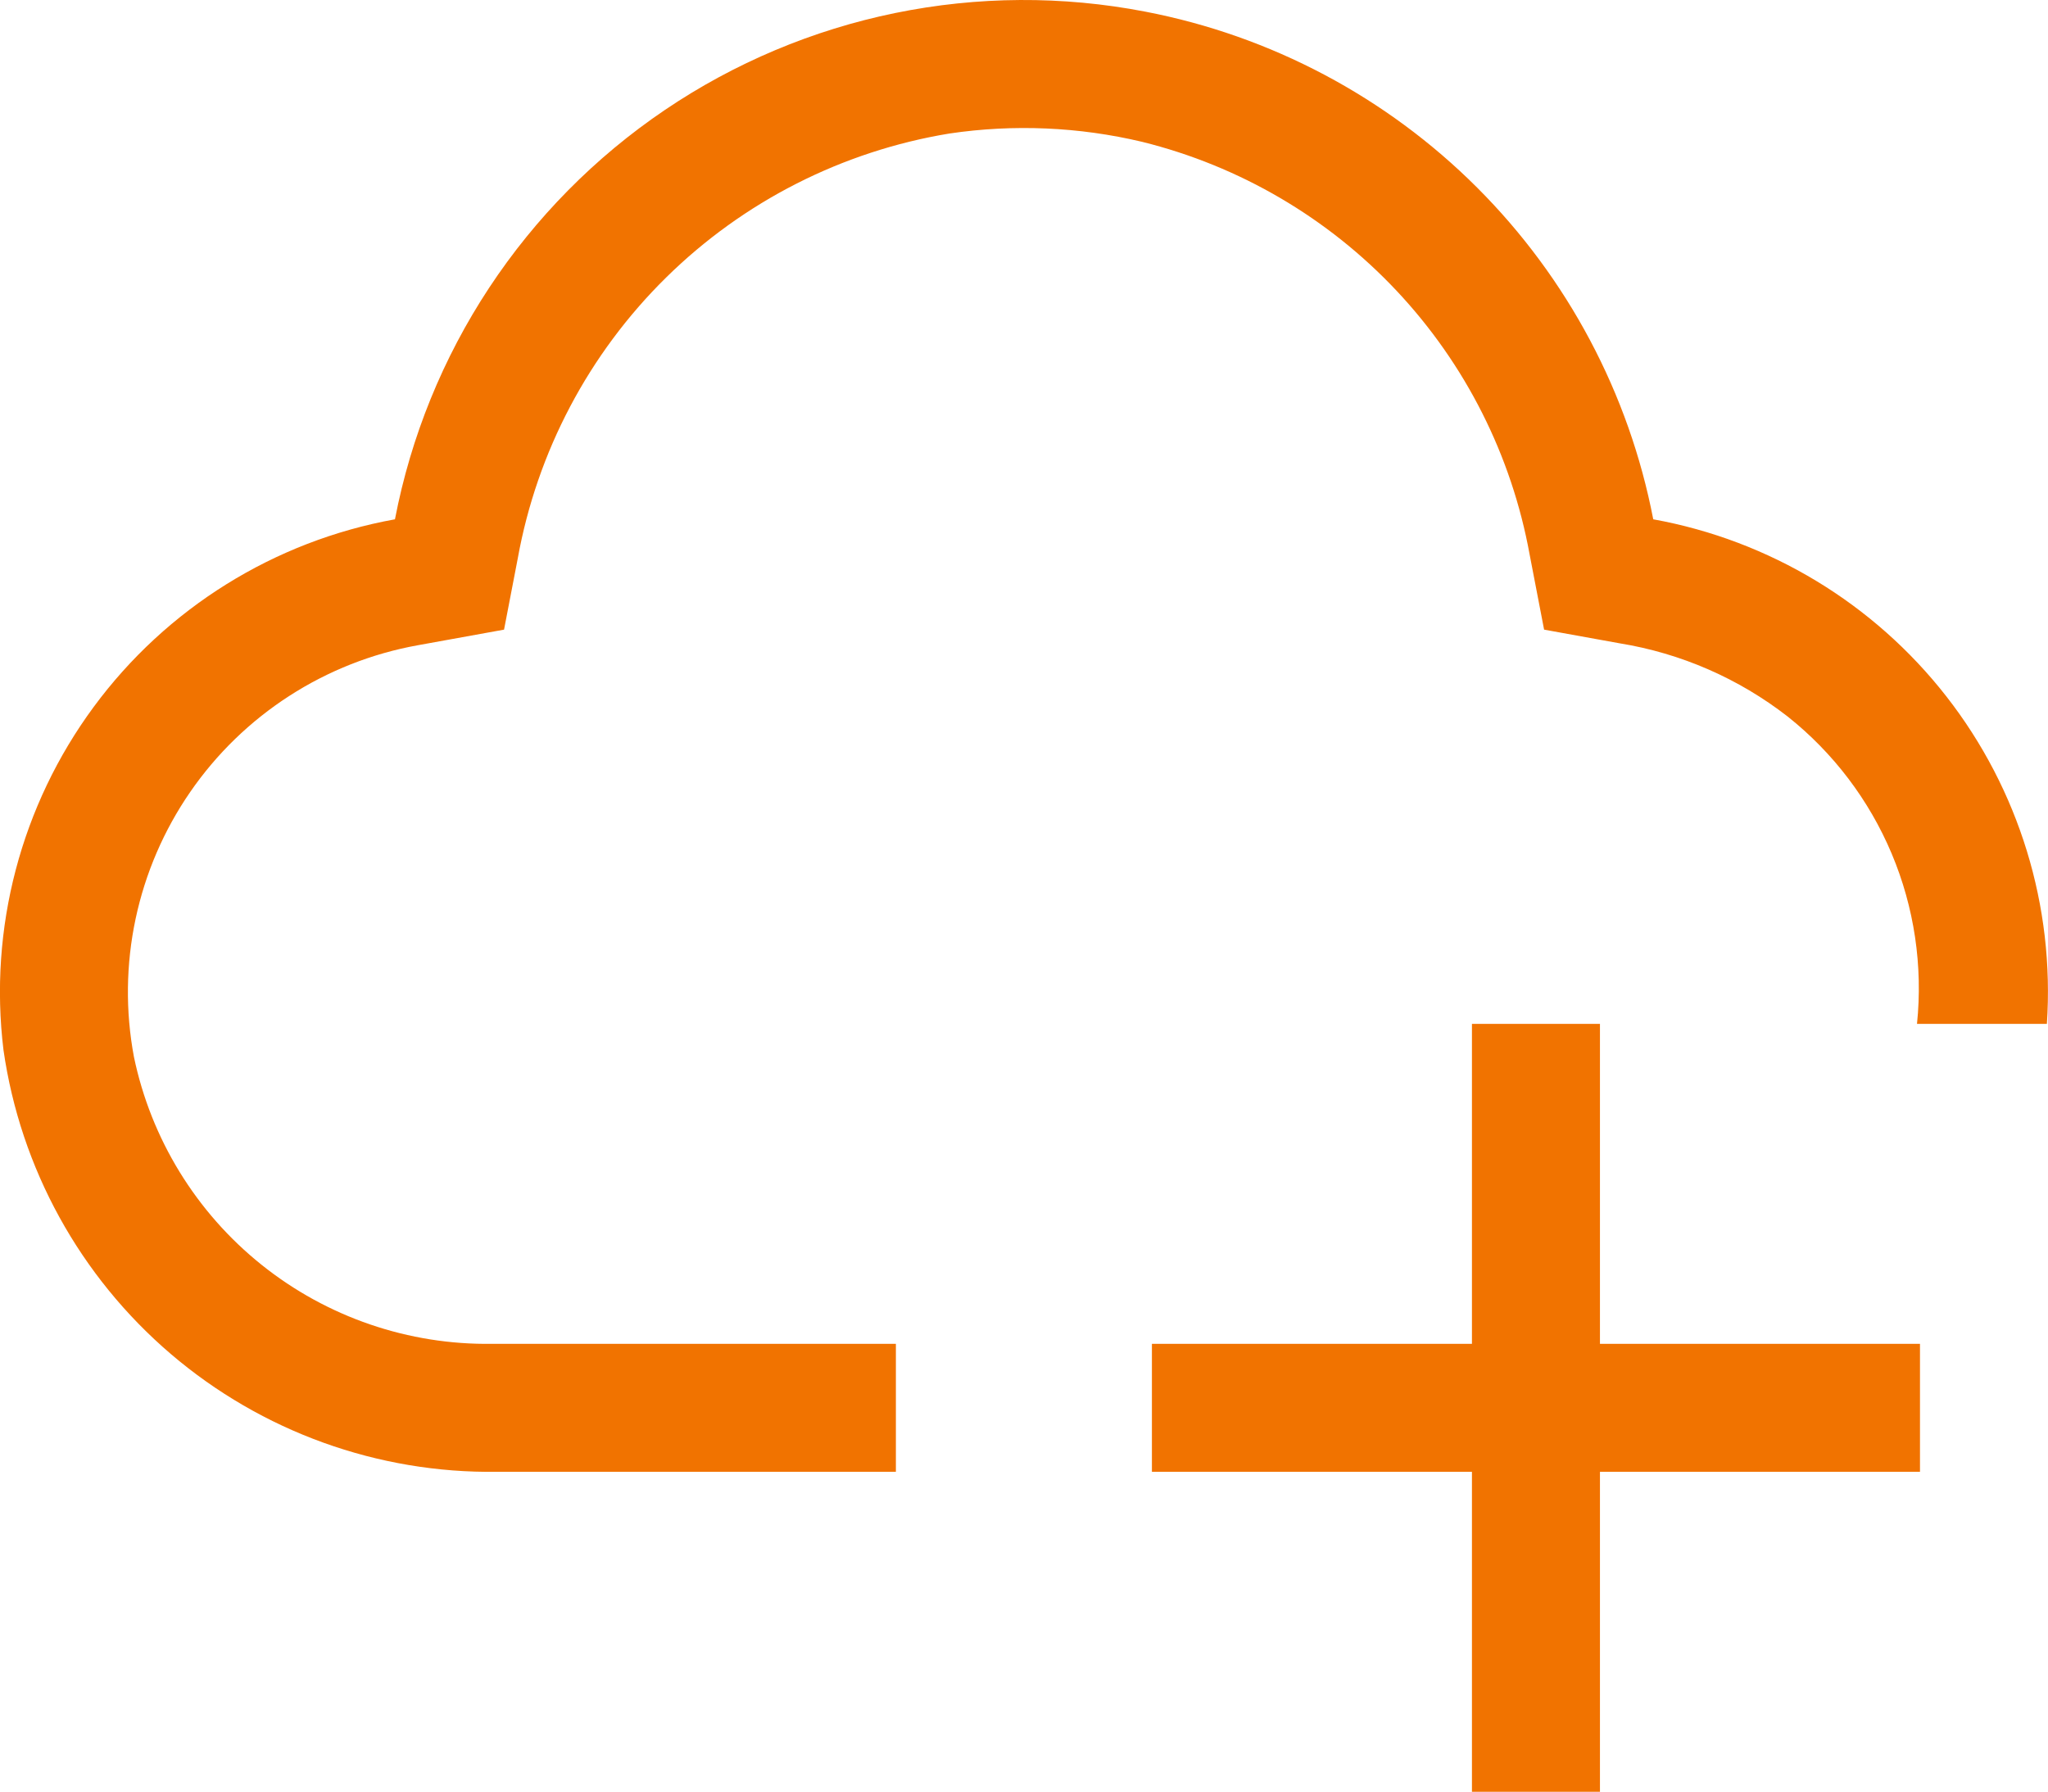
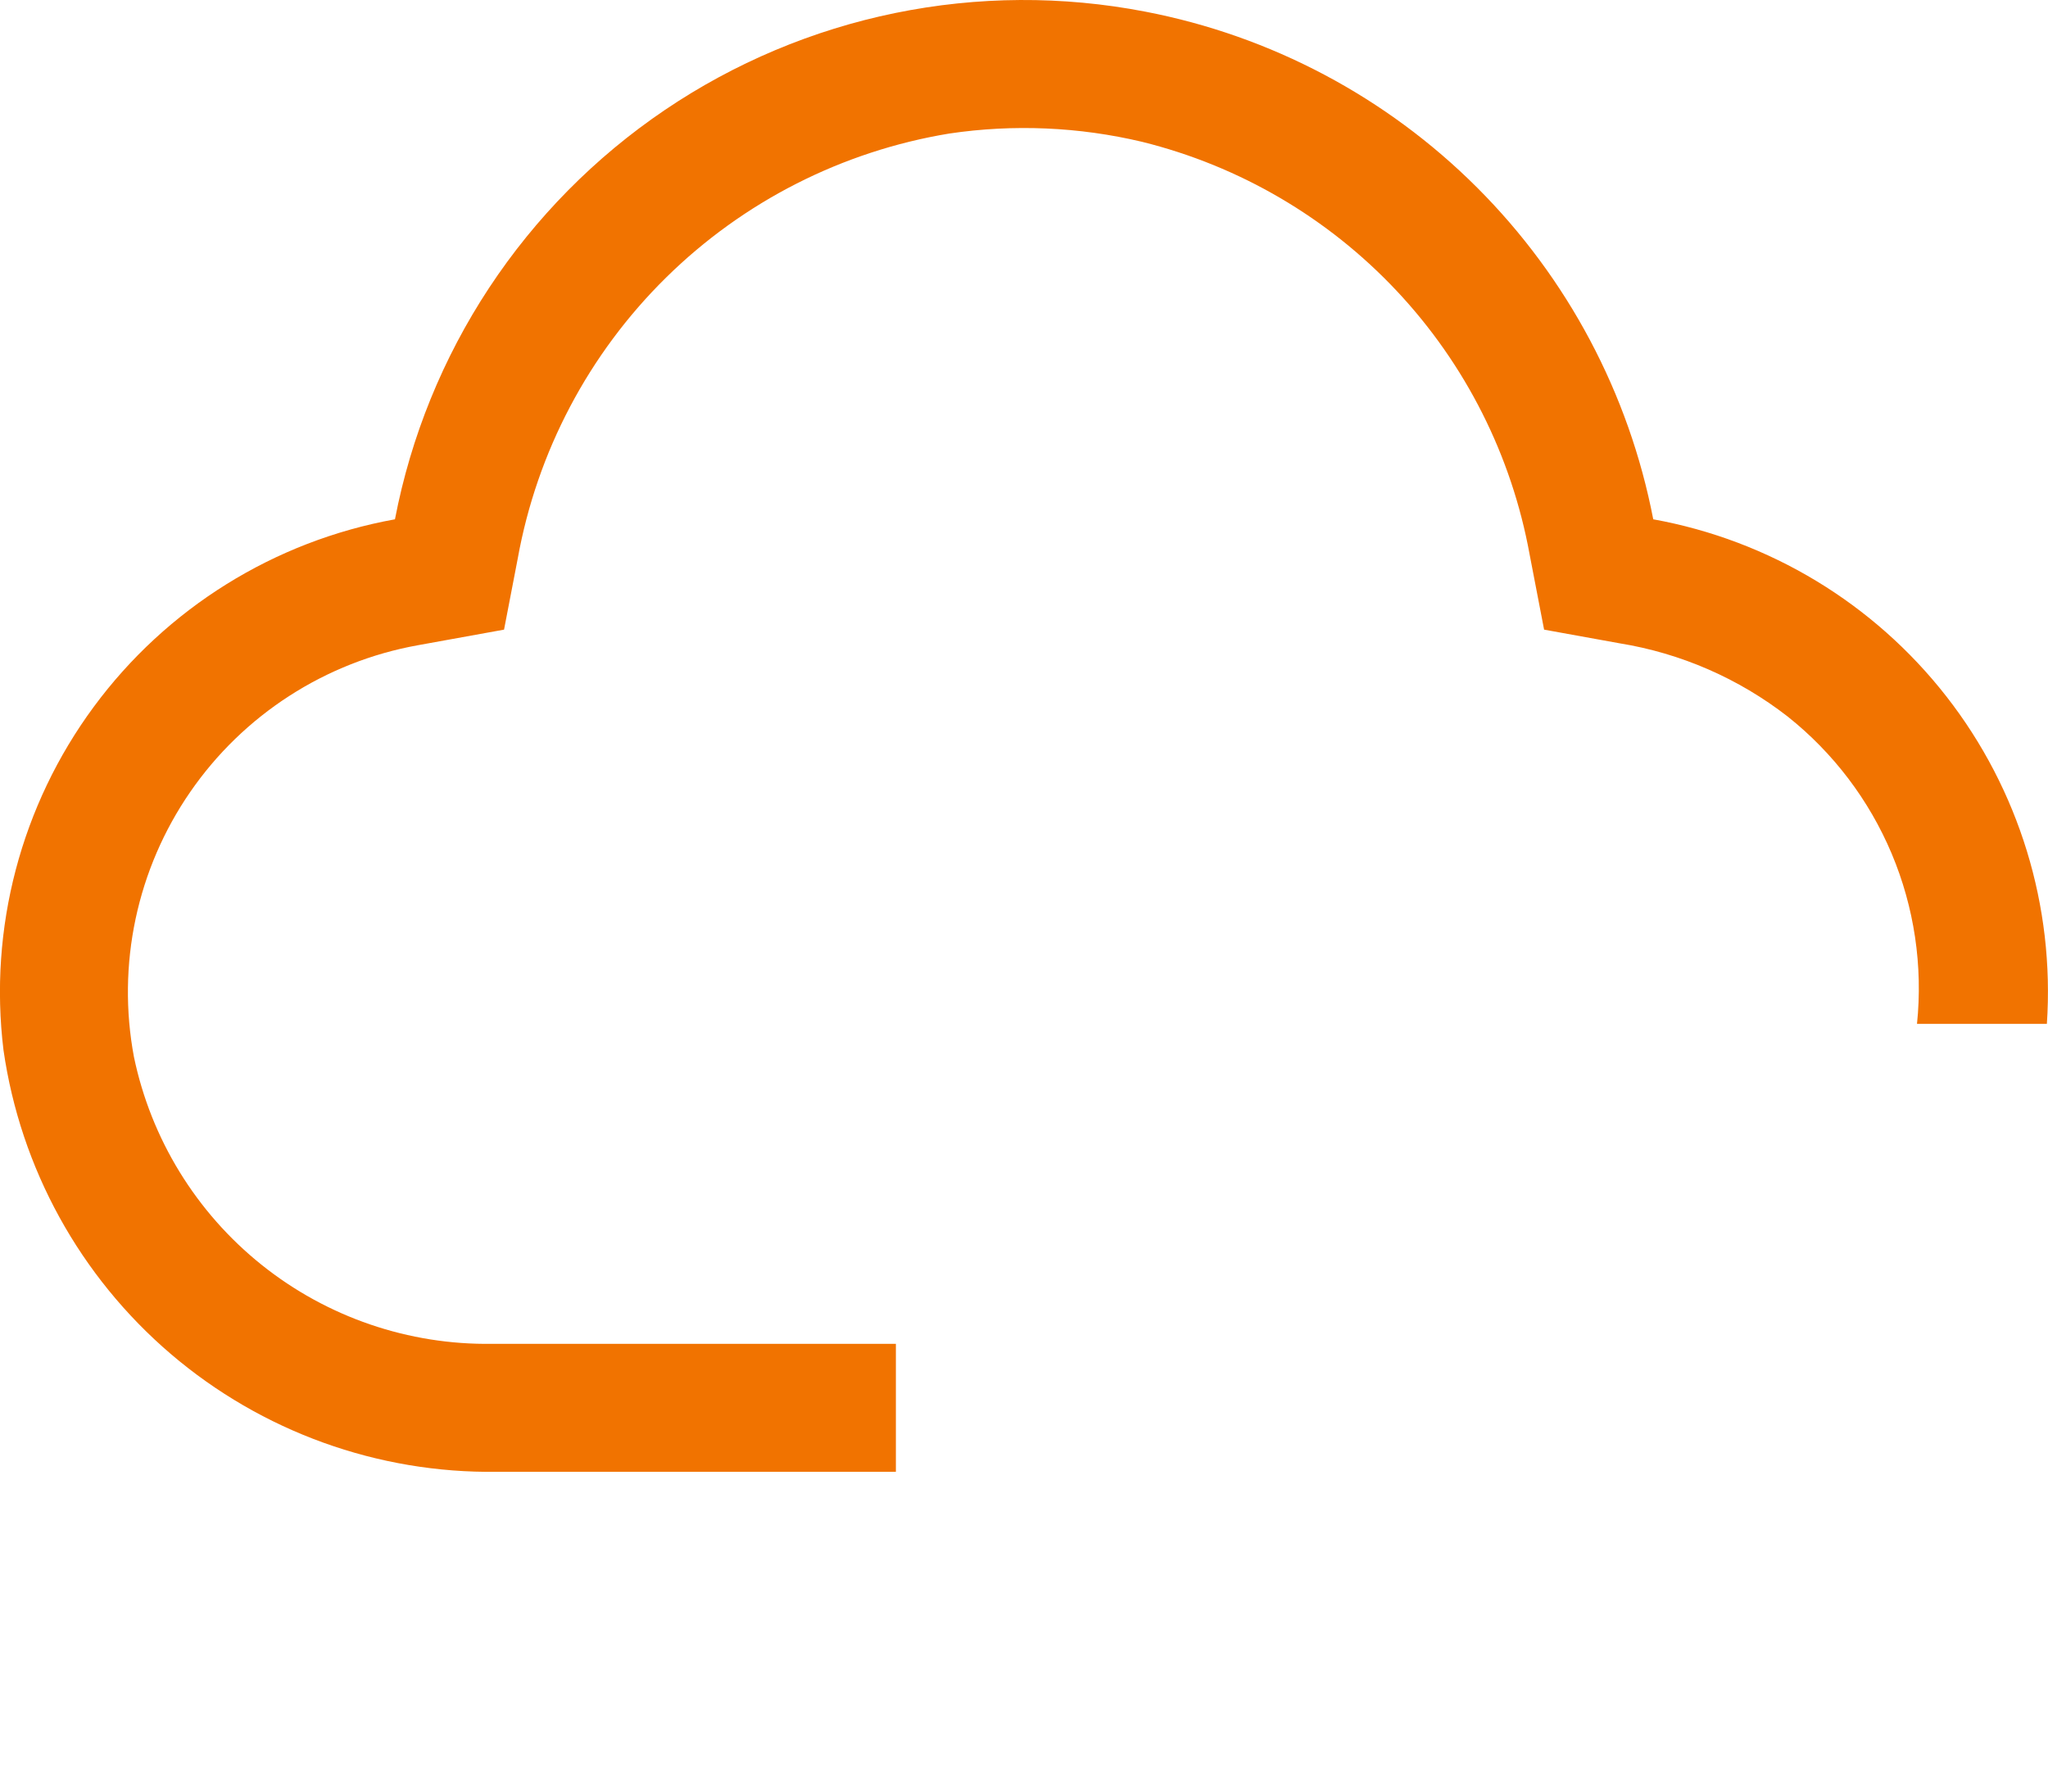
<svg xmlns="http://www.w3.org/2000/svg" fill="none" viewBox="0.01 6.25 99.99 87.5">
-   <path d="M93.75 71.875H78.125V56.25H71.875V71.875H56.25V78.125H71.875V93.75H78.125V78.125H93.75V71.875Z" fill="#F17300" />
  <path d="M75.398 36.998L79.088 37.666C82.078 38.152 84.898 39.382 87.29 41.242C89.518 43.012 91.264 45.315 92.368 47.938C93.471 50.561 93.896 53.419 93.604 56.25H99.945C100.331 50.498 98.585 44.806 95.04 40.261C91.494 35.716 86.399 32.636 80.727 31.61C79.544 25.471 76.548 19.828 72.125 15.408C67.703 10.989 62.058 7.996 55.918 6.817C51.885 6.038 47.738 6.062 43.715 6.886C39.691 7.711 35.869 9.32 32.467 11.623C29.066 13.925 26.152 16.876 23.891 20.305C21.631 23.735 20.068 27.576 19.293 31.61C13.401 32.674 8.139 35.952 4.586 40.77C1.032 45.589 -0.544 51.584 0.18 57.527C1.009 63.304 3.914 68.581 8.351 72.372C12.788 76.162 18.454 78.207 24.289 78.125H43.75V71.875H24.056C19.963 71.939 15.975 70.574 12.78 68.015C9.585 65.457 7.381 61.864 6.548 57.856C6.131 55.627 6.159 53.336 6.631 51.117C7.103 48.898 8.008 46.794 9.296 44.927C10.584 43.059 12.228 41.464 14.134 40.235C16.041 39.005 18.171 38.164 20.404 37.761L24.619 36.998L25.287 33.529C26.226 28.317 28.755 23.523 32.528 19.806C36.301 16.089 41.132 13.632 46.358 12.771C49.494 12.306 52.691 12.444 55.776 13.177C60.534 14.357 64.85 16.886 68.205 20.459C71.561 24.033 73.812 28.5 74.69 33.322L75.398 36.998Z" fill="#F17300" />
</svg>